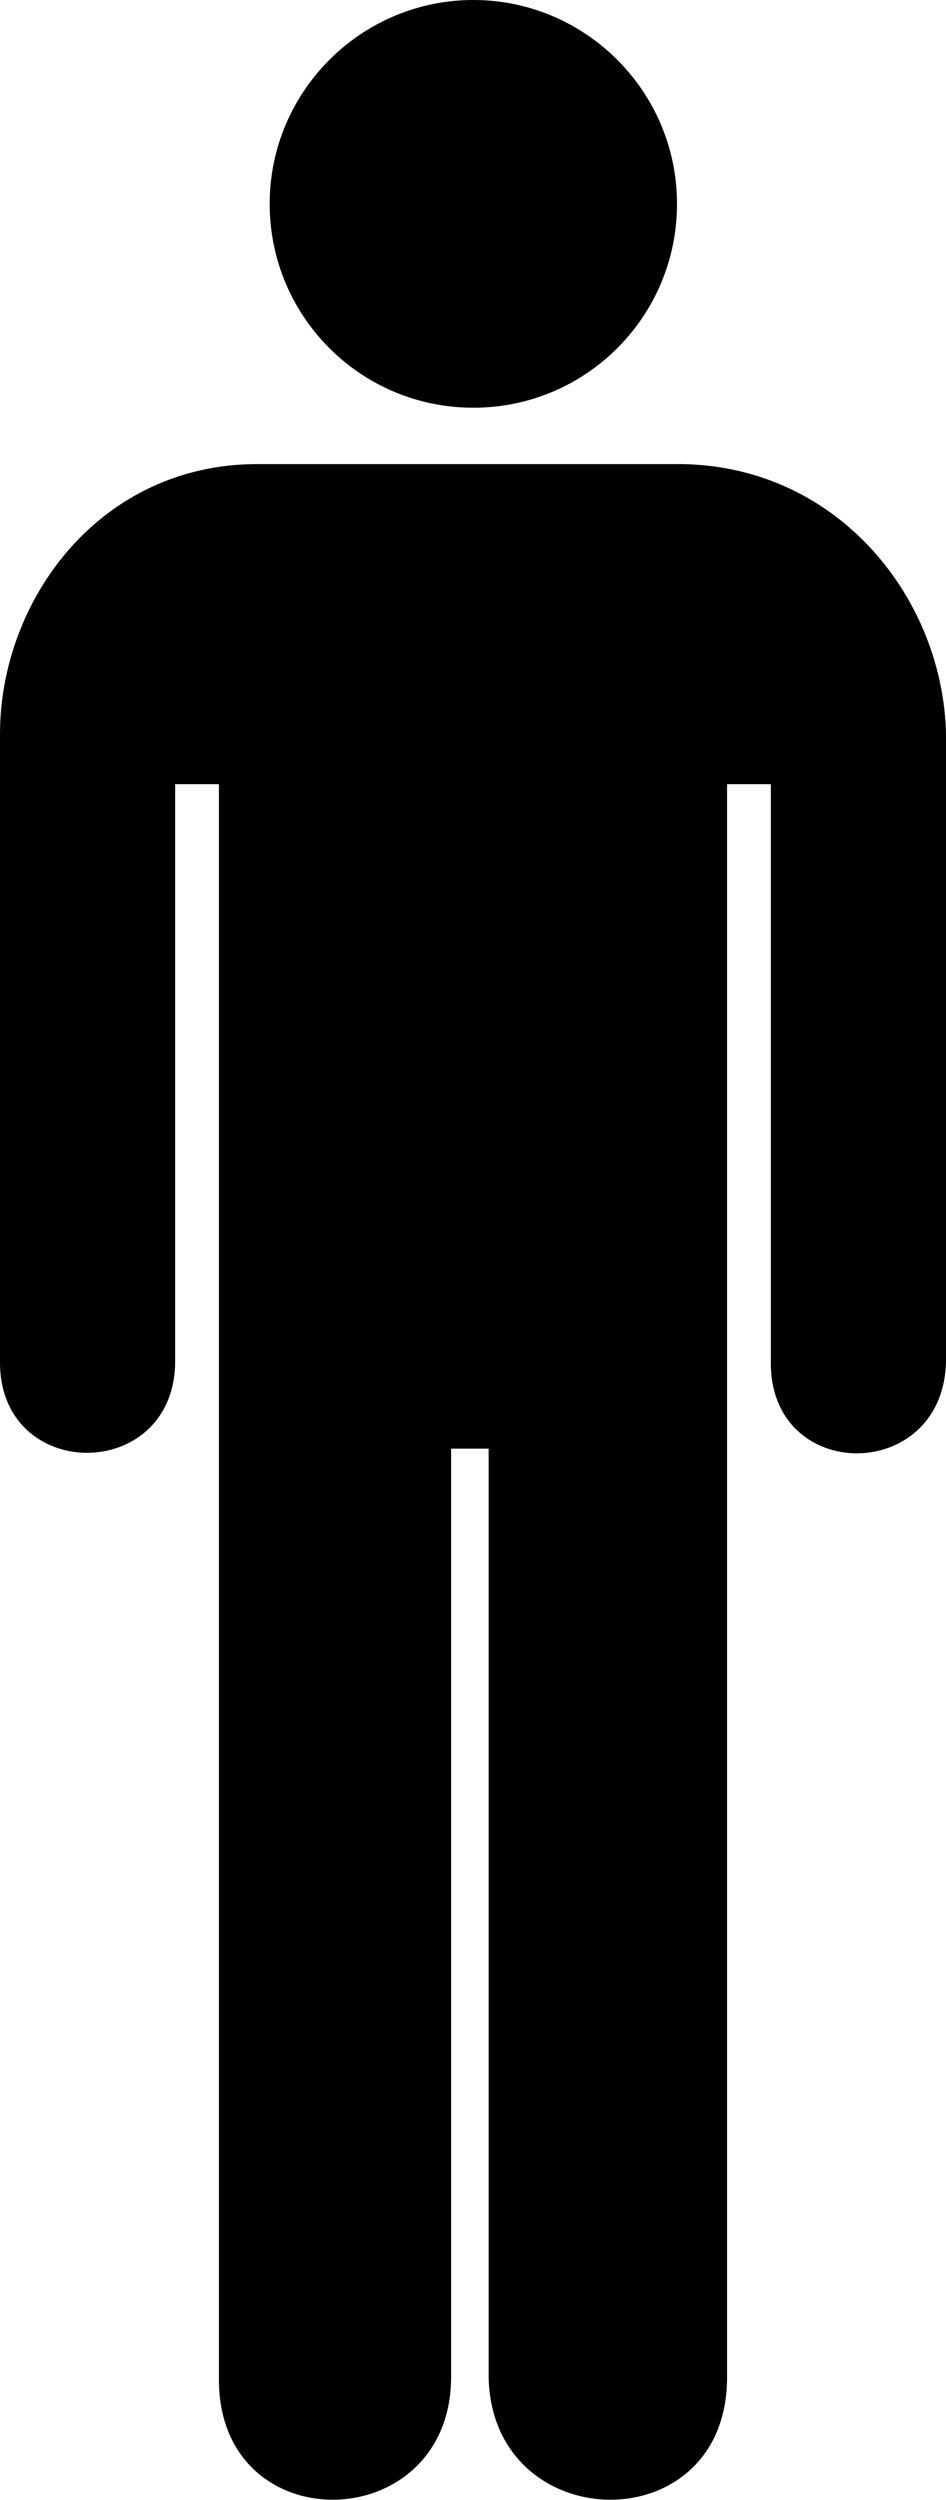
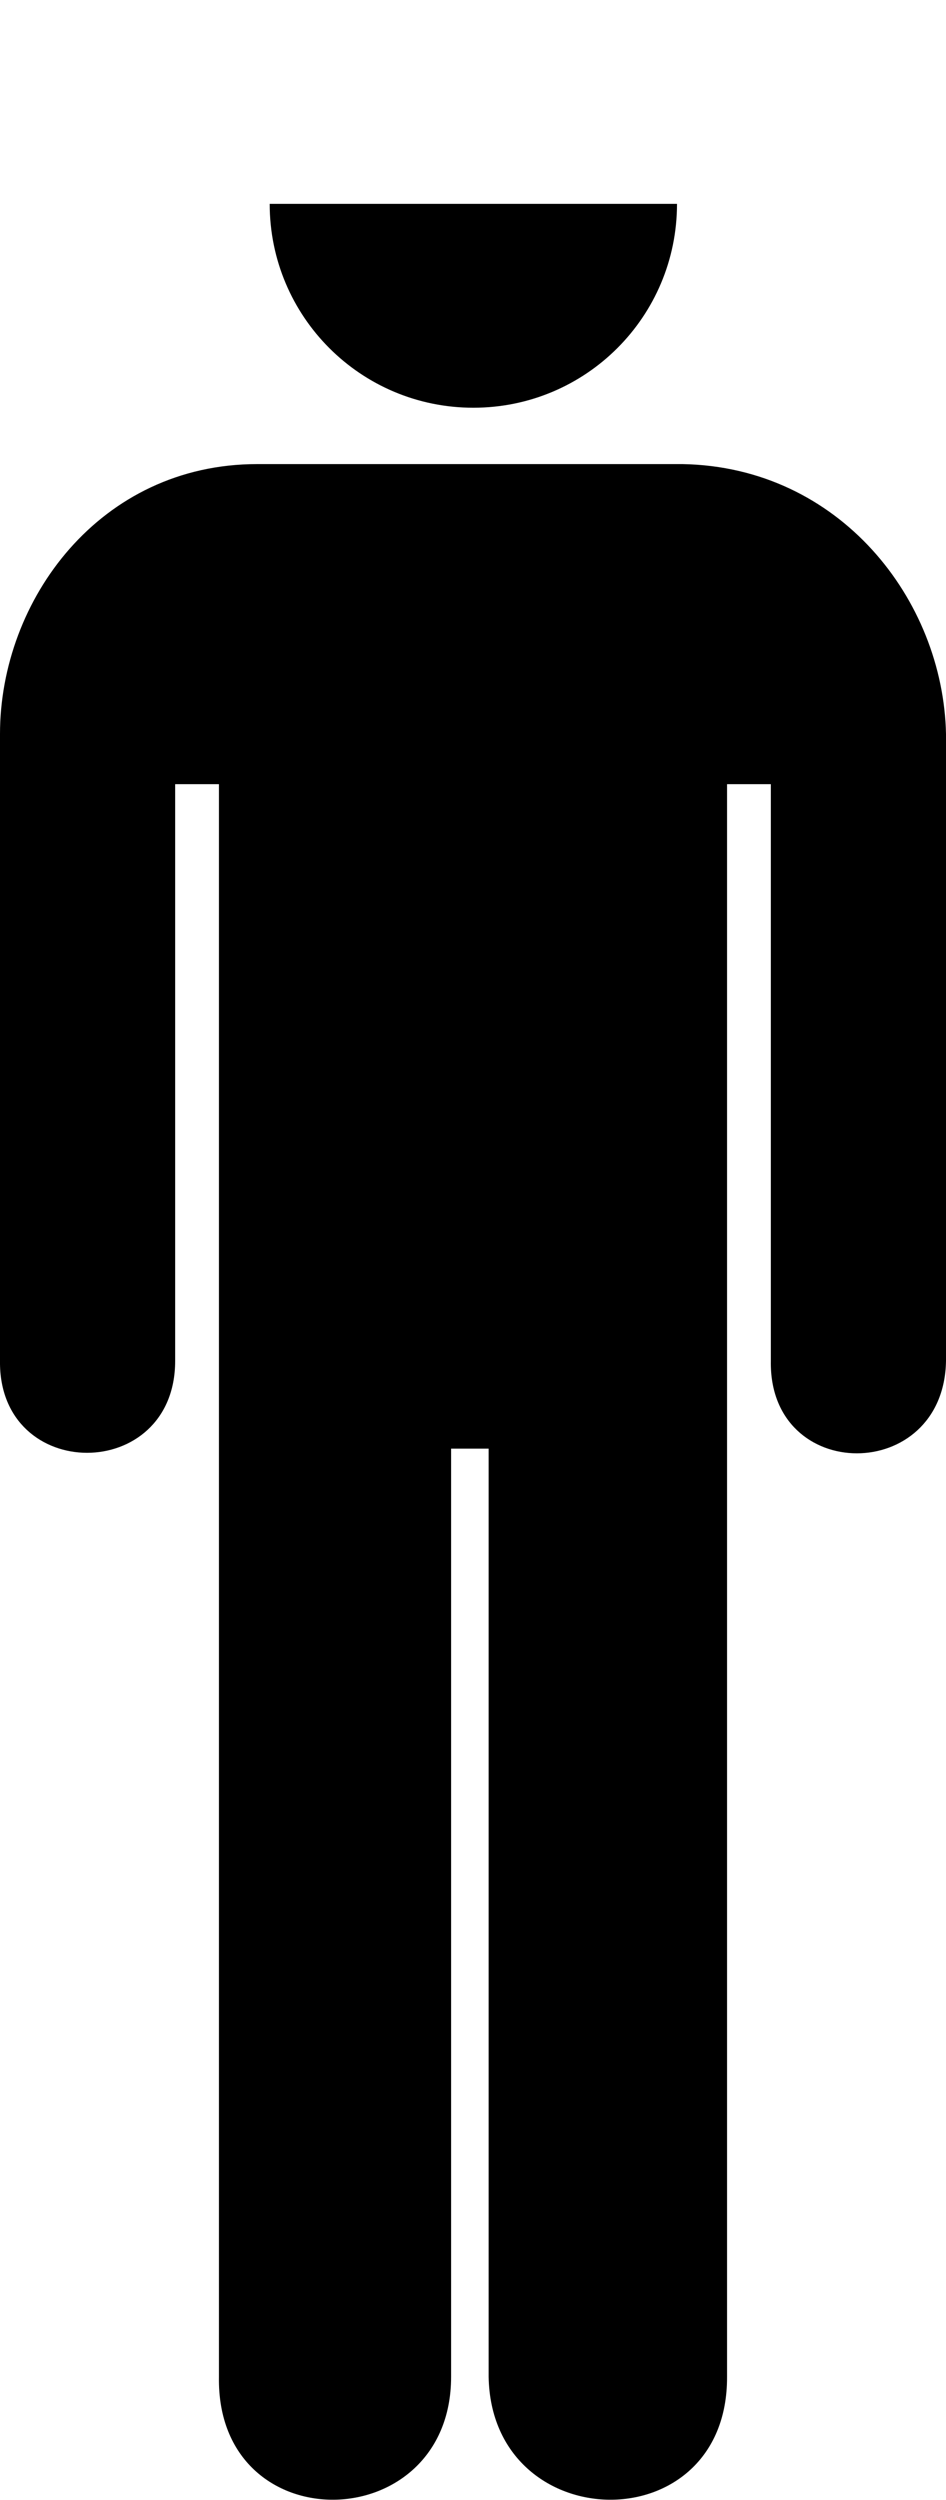
<svg xmlns="http://www.w3.org/2000/svg" id="Lager_2" viewBox="0 0 13.61 35.93" width="13.61" height="35.93">
  <g id="Lager_1-2">
-     <path d="M3.88,2.93c0,1.62,1.31,2.93,2.93,2.93s2.93-1.31,2.93-2.93S8.42,0,6.81,0,3.88,1.31,3.88,2.93Zm-.18,3.74C1.44,6.67,0,8.62,0,10.55v9.01c-.02,1.76,2.52,1.76,2.52,0V11.27h.63v22.89c-.04,2.39,3.34,2.32,3.34,0v-13.34h.54v13.34c.04,2.32,3.44,2.39,3.43,0V11.27h.63v8.29c-.03,1.77,2.49,1.77,2.52,0V10.55c-.04-1.93-1.53-3.84-3.79-3.88H3.7Z" />
+     <path d="M3.88,2.93c0,1.62,1.31,2.93,2.93,2.93s2.93-1.31,2.93-2.93Zm-.18,3.74C1.44,6.67,0,8.62,0,10.55v9.01c-.02,1.76,2.52,1.76,2.52,0V11.27h.63v22.89c-.04,2.39,3.34,2.32,3.34,0v-13.34h.54v13.34c.04,2.32,3.44,2.39,3.43,0V11.27h.63v8.29c-.03,1.77,2.49,1.77,2.52,0V10.55c-.04-1.93-1.53-3.84-3.79-3.88H3.7Z" />
  </g>
</svg>